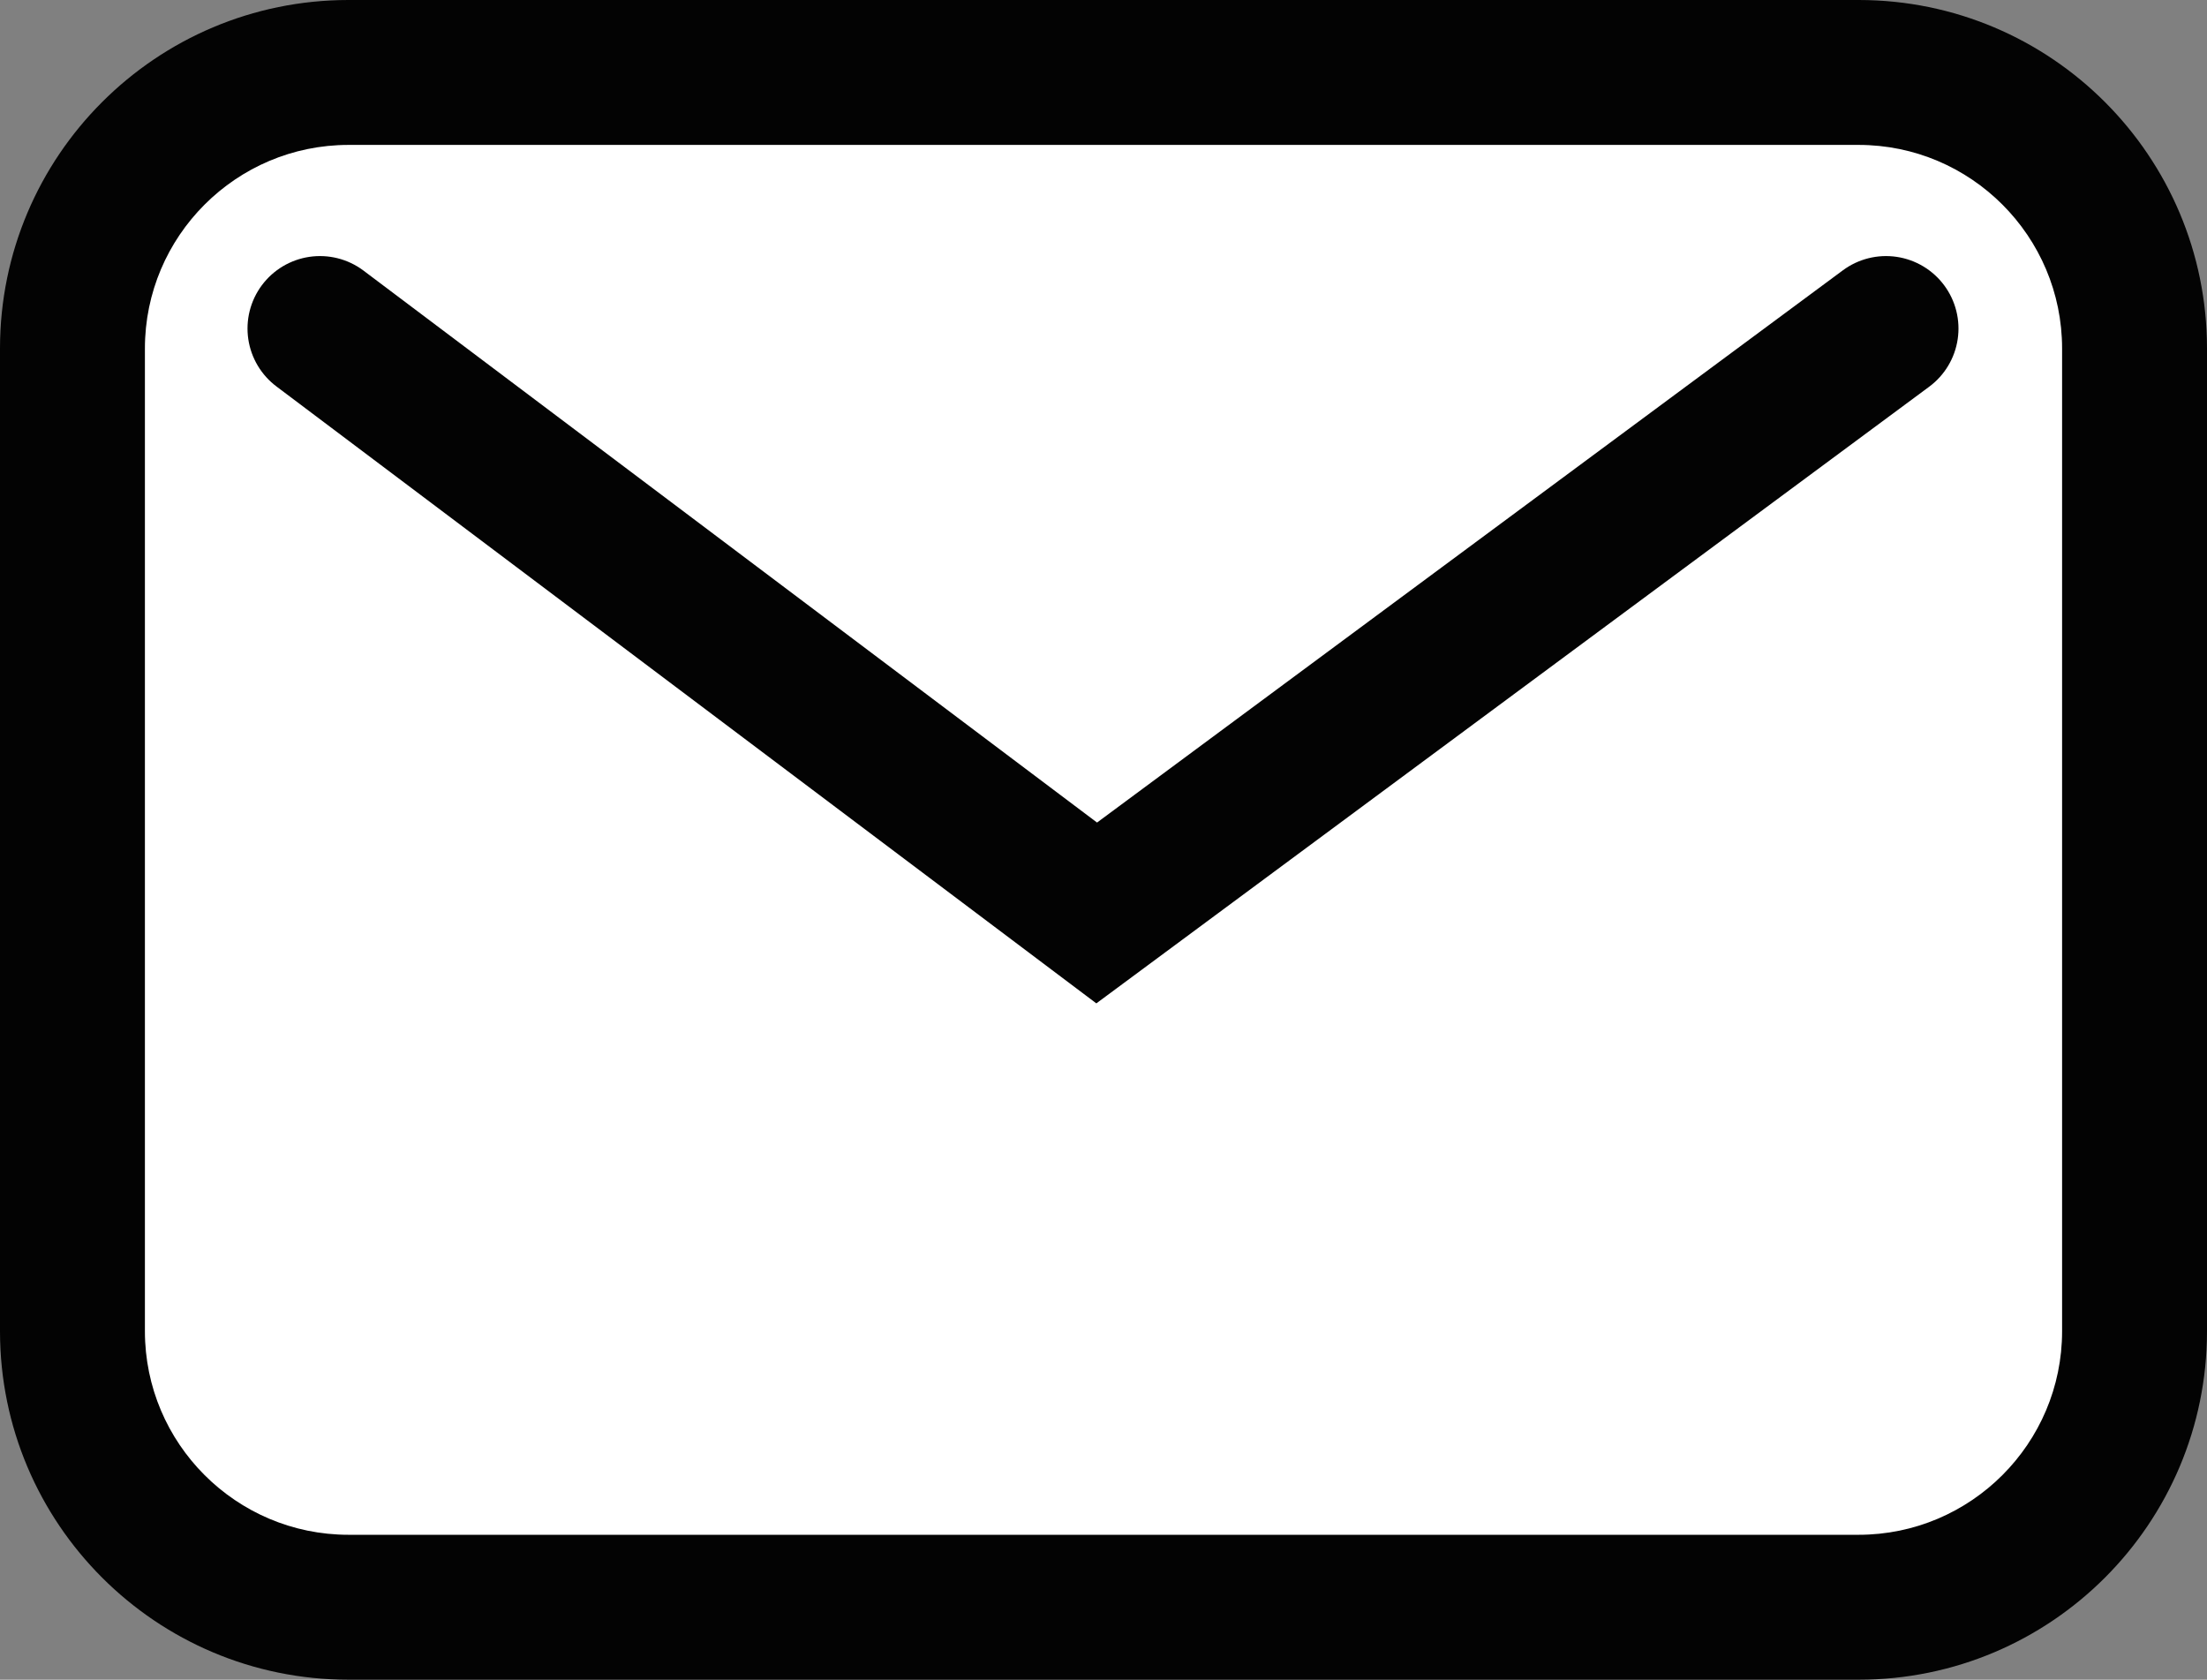
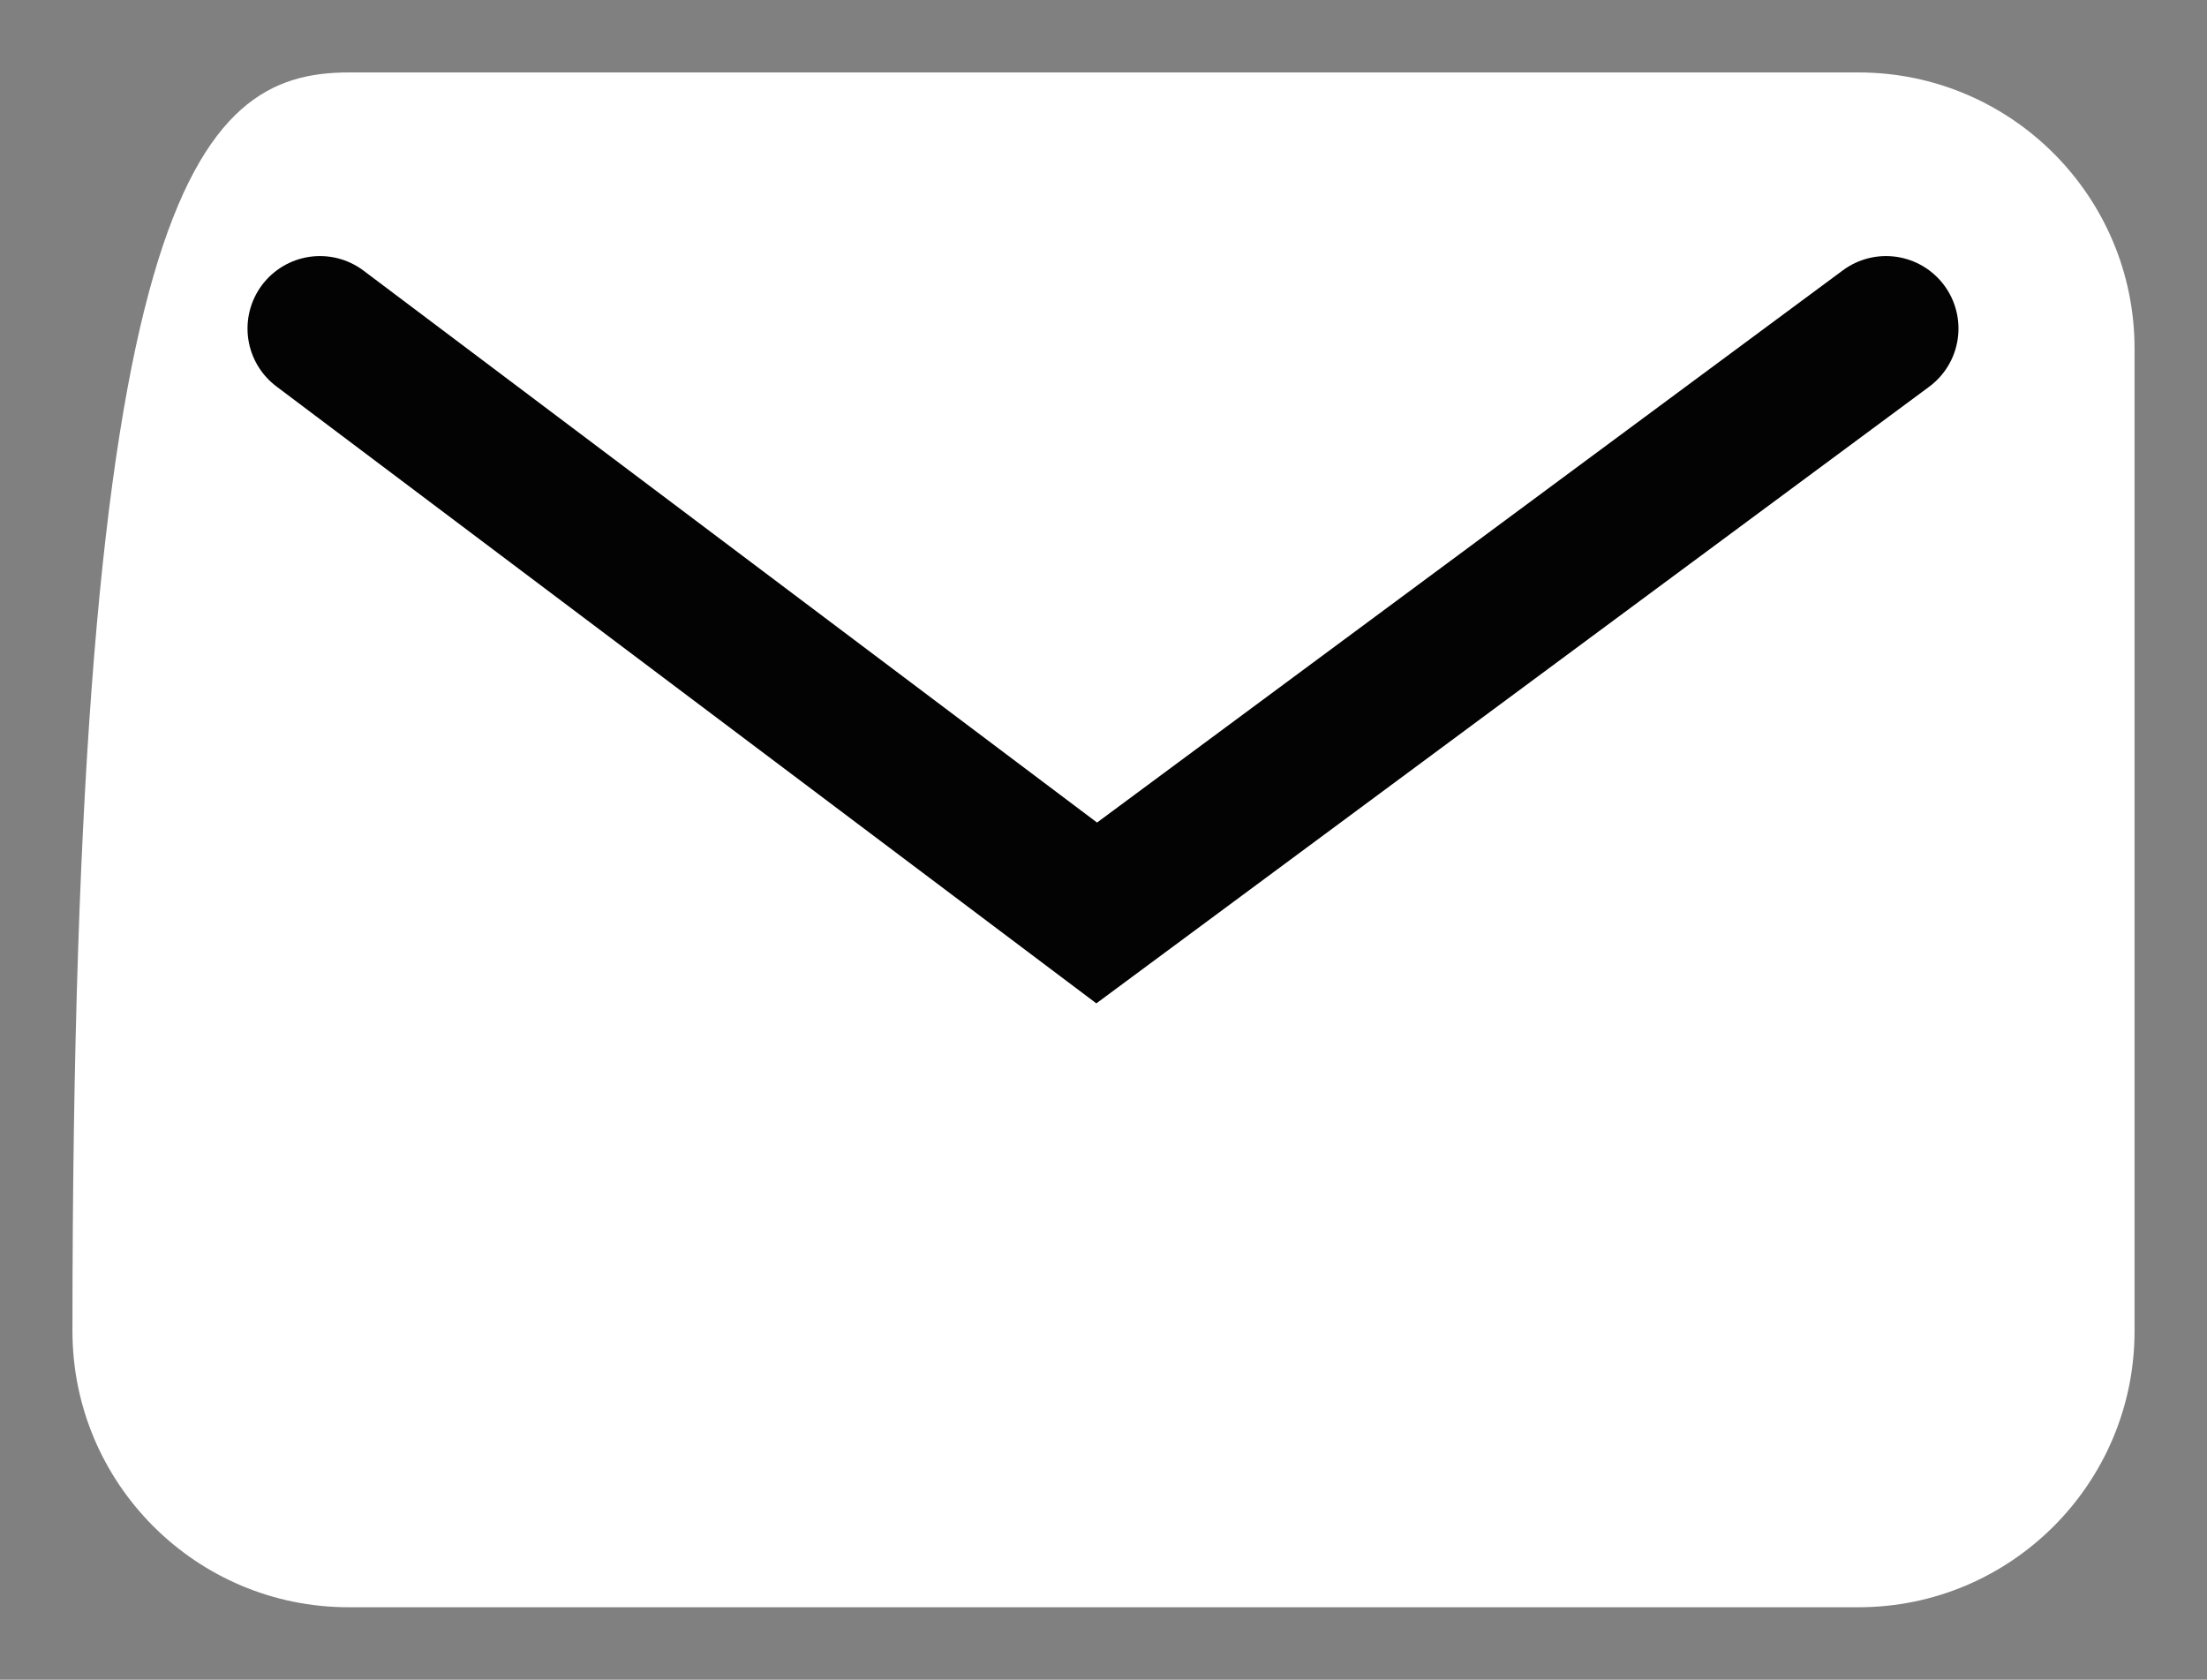
<svg xmlns="http://www.w3.org/2000/svg" width="15.23" height="11.591" viewBox="0 0 15.23 11.591">
  <rect x="0" y="0" width="15.23" height="11.591" fill="#808080" stroke="none" />
  <defs>
    <style>.a{fill:#fff;}.b{fill:none;stroke:#030303;stroke-linecap:round;}.c,.d{stroke:none;}.d{fill:#030303;}</style>
  </defs>
  <g transform="translate(-266 -837)">
    <g class="a" transform="translate(266 837)">
-       <path class="c" d="M 12.826 11.091 L 2.405 11.091 C 1.354 11.091 0.5 10.237 0.5 9.186 L 0.5 2.405 C 0.5 1.354 1.354 0.5 2.405 0.5 L 12.826 0.5 C 13.876 0.5 14.73 1.354 14.73 2.405 L 14.73 9.186 C 14.73 10.237 13.876 11.091 12.826 11.091 Z" />
-       <path class="d" d="M 2.405 1 C 1.63 1 1 1.63 1 2.405 L 1 9.186 C 1 9.961 1.63 10.591 2.405 10.591 L 12.826 10.591 C 13.6 10.591 14.23 9.961 14.23 9.186 L 14.23 2.405 C 14.23 1.63 13.6 1 12.826 1 L 2.405 1 M 2.405 -1.9073486328125e-06 L 12.826 -1.9073486328125e-06 C 14.154 -1.9073486328125e-06 15.23 1.077 15.23 2.405 L 15.23 9.186 C 15.23 10.514 14.154 11.591 12.826 11.591 L 2.405 11.591 C 1.077 11.591 4.76837158203125e-06 10.514 4.76837158203125e-06 9.186 L 4.76837158203125e-06 2.405 C 4.76837158203125e-06 1.077 1.077 -1.9073486328125e-06 2.405 -1.9073486328125e-06 Z" />
+       <path class="c" d="M 12.826 11.091 L 2.405 11.091 C 1.354 11.091 0.5 10.237 0.5 9.186 C 0.5 1.354 1.354 0.5 2.405 0.5 L 12.826 0.5 C 13.876 0.5 14.73 1.354 14.73 2.405 L 14.73 9.186 C 14.73 10.237 13.876 11.091 12.826 11.091 Z" />
    </g>
    <path class="b" d="M16189.186,925.616l5.36,4.033,5.447-4.033" transform="translate(-15920.978 -86.349)" />
  </g>
</svg>